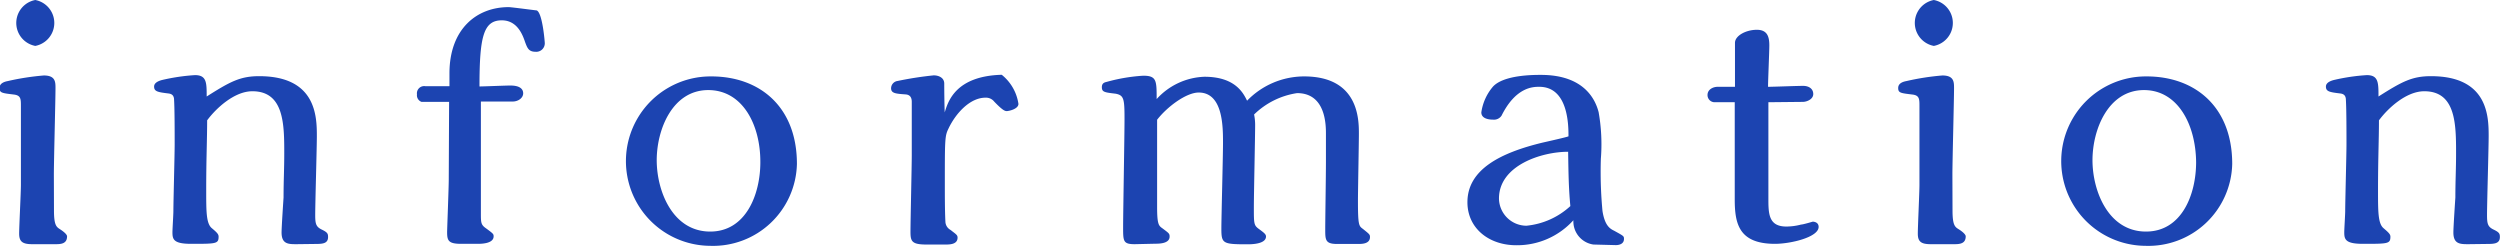
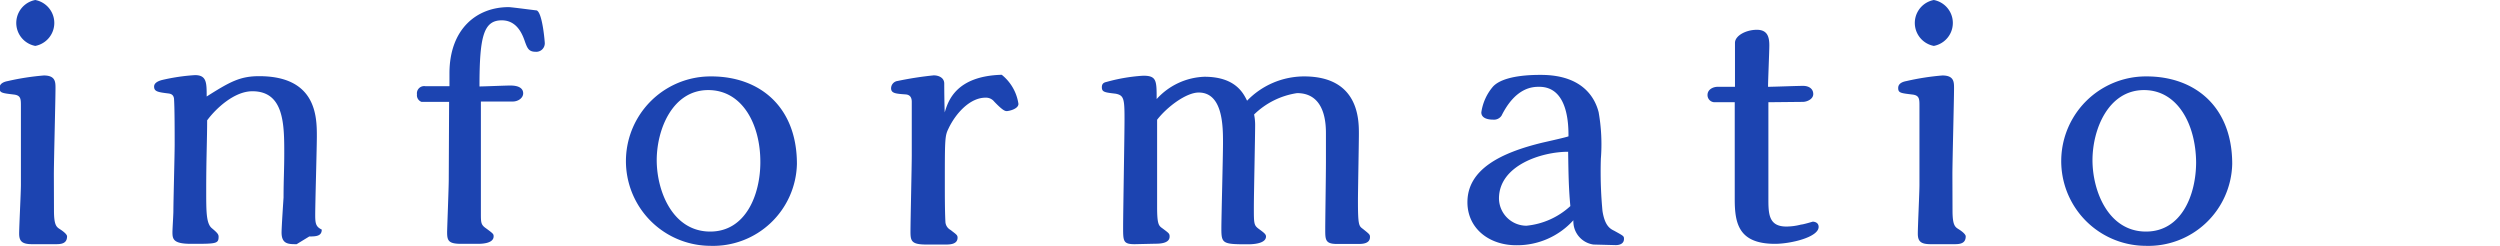
<svg xmlns="http://www.w3.org/2000/svg" id="レイヤー_1" data-name="レイヤー 1" viewBox="0 0 213.98 21.04">
  <defs>
    <style>.cls-1{fill:#1c44b1;}</style>
  </defs>
  <title>txt_information_02</title>
  <path class="cls-1" d="M281,689.73c0,1.24.2,1.41.5,1.6s.62.45.62.62c0,.59-.45.67-.92.67h-2.08c-.84,0-1.1-.25-1.1-.9s.15-3.5.15-4.18v-6.73c0-.62,0-.93-.62-1-1-.12-1.21-.14-1.21-.56s.45-.54.7-.59a21.76,21.76,0,0,1,3.09-.48c1,0,1,.56,1,1.09,0,1-.14,6.23-.14,7.41Zm-1.6-14.08a2,2,0,0,1,0-3.93,2,2,0,0,1,0,3.93Z" transform="translate(-276.38 -671.72)" />
-   <path class="cls-1" d="M301.77,692.62c-.7,0-1.29,0-1.29-1,0-.45.14-2.55.17-3,0-1.4.06-2.42.06-3.73,0-2.5,0-5.36-2.73-5.36-1.54,0-3.11,1.46-3.87,2.49,0,1.63-.08,3.23-.08,6,0,1.82,0,2.83.48,3.23s.58.53.58.73c0,.61-.22.61-2.35.61-1.52,0-1.6-.39-1.6-1,0-.25.08-1.51.08-1.79,0-.82.11-4.83.11-5.73s0-3-.05-3.79c0-.44-.25-.53-.48-.56-.92-.11-1.23-.17-1.23-.59,0-.25.22-.44.67-.56a16.84,16.84,0,0,1,2.83-.42c1,0,1,.65,1,1.83,2-1.27,2.87-1.74,4.49-1.74,4.89,0,4.94,3.45,4.94,5.13,0,1-.14,5.7-.14,6.76,0,.73.06,1,.56,1.24s.54.36.54.64c0,.56-.48.59-1.07.59Z" transform="translate(-276.38 -671.72)" />
+   <path class="cls-1" d="M301.77,692.62c-.7,0-1.29,0-1.29-1,0-.45.14-2.55.17-3,0-1.4.06-2.42.06-3.73,0-2.5,0-5.36-2.73-5.36-1.54,0-3.11,1.46-3.87,2.49,0,1.63-.08,3.23-.08,6,0,1.82,0,2.83.48,3.23s.58.53.58.73c0,.61-.22.61-2.35.61-1.52,0-1.6-.39-1.6-1,0-.25.08-1.51.08-1.79,0-.82.11-4.83.11-5.73s0-3-.05-3.79c0-.44-.25-.53-.48-.56-.92-.11-1.23-.17-1.23-.59,0-.25.22-.44.67-.56a16.84,16.84,0,0,1,2.83-.42c1,0,1,.65,1,1.83,2-1.27,2.87-1.74,4.49-1.74,4.89,0,4.94,3.45,4.94,5.13,0,1-.14,5.7-.14,6.76,0,.73.06,1,.56,1.24c0,.56-.48.59-1.07.59Z" transform="translate(-276.38 -671.72)" />
  <path class="cls-1" d="M314.82,680.44c-.82,0-2.3,0-2.36,0a.6.6,0,0,1-.39-.64.62.62,0,0,1,.73-.7l2.05,0V678c0-3.82,2.35-5.67,5.07-5.67.23,0,2.31.28,2.39.28.5.17.7,2.7.7,2.81a.73.73,0,0,1-.81.73c-.59,0-.7-.37-.87-.81-.2-.59-.65-1.88-2-1.88-1.57,0-1.91,1.4-1.91,5.66.37,0,2.22-.08,2.64-.08.79,0,1.1.28,1.1.67s-.42.7-.9.7h-2.72c0,3.62,0,8.73,0,9.55s0,1,.45,1.31c.61.45.64.48.64.68,0,.61-1,.64-1.35.64h-1.43c-1.09,0-1.2-.28-1.2-1,0-.31.14-3.79.14-4.52Z" transform="translate(-276.38 -671.72)" />
  <path class="cls-1" d="M337.15,692.76a7.25,7.25,0,1,1,.11-14.5c4.16,0,7.33,2.61,7.33,7.49A7.18,7.18,0,0,1,337.15,692.76ZM337,679.43c-3.06,0-4.41,3.37-4.41,6s1.35,6.11,4.58,6.11c3.05,0,4.29-3.17,4.29-5.94C341.47,682.38,339.93,679.43,337,679.43Z" transform="translate(-276.38 -671.72)" />
  <path class="cls-1" d="M357.24,681.34c.28-.92.92-3.11,4.88-3.22a3.92,3.92,0,0,1,1.43,2.49c0,.45-.84.62-1,.62s-.37-.08-1.07-.81a.9.9,0,0,0-.75-.34c-1.32,0-2.53,1.32-3.15,2.61-.33.67-.33.84-.33,4.91,0,.65,0,2.22.05,3.11a.83.83,0,0,0,.42.68c.51.39.62.45.62.67,0,.56-.62.59-1,.59h-1.66c-1.26,0-1.37-.28-1.37-1.09,0-1,.11-5.56.11-6.54,0-1.15,0-4.55,0-4.58,0-.28-.08-.61-.53-.64-.84-.06-1.24-.09-1.24-.53a.64.64,0,0,1,.56-.62,29.51,29.51,0,0,1,3.09-.48c.42,0,.9.2.9.7S357.21,680.58,357.24,681.34Z" transform="translate(-276.38 -671.72)" />
  <path class="cls-1" d="M373.51,692.62c-1,0-1-.25-1-1.46s.12-7.8.12-9.28c0-1.72-.06-2-.76-2.14-.95-.11-1.18-.14-1.18-.56s.34-.42.48-.47a15.1,15.1,0,0,1,3.06-.51c1.15,0,1.15.42,1.15,2a5.78,5.78,0,0,1,4.09-1.91c2.67,0,3.34,1.43,3.65,2.05a6.8,6.8,0,0,1,4.88-2.08c4.69,0,4.69,3.71,4.69,4.91,0,.82-.08,4.83-.08,5.73,0,2.1.08,2.16.42,2.41.56.45.61.48.61.7,0,.59-.7.59-1,.59h-1.83c-1,0-1-.36-1-1.26s.06-4.6.06-5.75v-2.39c0-.76,0-3.51-2.47-3.51a6.68,6.68,0,0,0-3.68,1.83,4.51,4.51,0,0,1,.09.87c0,1-.11,6-.11,7.07,0,1.4,0,1.54.42,1.85s.62.45.62.65c0,.67-1.3.67-1.58.67-2.13,0-2.24-.06-2.24-1.35,0-1,.14-6.14.14-7.32,0-1.4,0-4.32-2.08-4.32-1.06,0-2.69,1.21-3.56,2.33,0,.36,0,2.07,0,2.47v5c0,1.49.14,1.6.45,1.82.56.42.62.45.62.71,0,.58-.82.61-1.21.61Z" transform="translate(-276.38 -671.72)" />
  <path class="cls-1" d="M412.76,692.65a2,2,0,0,1-1.71-2.08,6.49,6.49,0,0,1-4.89,2.14c-2.35,0-4.18-1.46-4.18-3.68,0-2.81,2.84-4.24,6.46-5.11.36-.08,2-.45,2.19-.53,0-.9,0-4.24-2.5-4.24-.51,0-2,0-3.23,2.47a.78.78,0,0,1-.73.34c-.42,0-1-.11-1-.62a4.32,4.32,0,0,1,1-2.21c.93-1,3.45-1,4.1-1,3.76,0,4.68,2.18,4.94,3.19a15.77,15.77,0,0,1,.19,4,35.55,35.55,0,0,0,.14,4.46c.2,1.27.65,1.52,1,1.69.81.45.84.45.84.7,0,.42-.39.53-.7.53Zm-2.16-7.94c-2.3,0-5.92,1.18-5.92,4a2.36,2.36,0,0,0,2.35,2.33,6.47,6.47,0,0,0,3.76-1.68C410.65,687.88,410.63,686.7,410.6,684.71Z" transform="translate(-276.38 -671.72)" />
  <path class="cls-1" d="M427.74,680.47c0,1.18,0,6.88,0,8.2s0,2.44,1.54,2.44a5,5,0,0,0,1.26-.17c.17,0,1-.25,1-.25s.5,0,.5.45c0,.89-2.41,1.45-3.73,1.45-3.09,0-3.45-1.71-3.45-3.81,0-1.18,0-7,0-8.31l-1.75,0a.61.61,0,0,1-.58-.62c0-.47.47-.7.87-.7h1.48c0-1.21,0-2.47,0-3.76,0-.62.95-1.12,1.87-1.12s1.07.62,1.07,1.35c0,.5-.11,3-.11,3.53.42,0,2.5-.08,3-.08s.87.25.87.7-.56.67-.89.67Z" transform="translate(-276.38 -671.72)" />
  <path class="cls-1" d="M443.5,689.73c0,1.24.2,1.41.51,1.6s.62.45.62.62c0,.59-.45.67-.93.67h-2.08c-.84,0-1.09-.25-1.09-.9s.14-3.5.14-4.18v-6.73c0-.62,0-.93-.62-1-1-.12-1.2-.14-1.2-.56s.44-.54.7-.59a21.6,21.6,0,0,1,3.08-.48c1,0,1,.56,1,1.09,0,1-.14,6.23-.14,7.41Zm-1.6-14.08a2,2,0,0,1,0-3.93,2,2,0,0,1,0,3.93Z" transform="translate(-276.38 -671.72)" />
  <path class="cls-1" d="M460,692.76a7.25,7.25,0,1,1,.11-14.5c4.16,0,7.33,2.61,7.33,7.49A7.18,7.18,0,0,1,460,692.76Zm-.11-13.33c-3.06,0-4.41,3.37-4.41,6s1.35,6.11,4.58,6.11c3.06,0,4.29-3.17,4.29-5.94C464.32,682.38,462.78,679.43,459.89,679.43Z" transform="translate(-276.38 -671.72)" />
-   <path class="cls-1" d="M487.66,692.62c-.7,0-1.29,0-1.29-1,0-.45.14-2.55.17-3,0-1.4.06-2.42.06-3.73,0-2.5,0-5.36-2.72-5.36-1.55,0-3.12,1.46-3.88,2.49,0,1.63-.08,3.23-.08,6,0,1.82,0,2.83.47,3.23s.59.53.59.73c0,.61-.22.61-2.35.61-1.52,0-1.6-.39-1.6-1,0-.25.08-1.51.08-1.79,0-.82.11-4.83.11-5.73s0-3-.05-3.79c0-.44-.25-.53-.48-.56-.93-.11-1.23-.17-1.23-.59,0-.25.22-.44.67-.56a16.84,16.84,0,0,1,2.83-.42c1,0,1,.65,1,1.83,2-1.27,2.87-1.74,4.49-1.74,4.89,0,4.94,3.45,4.94,5.13,0,1-.14,5.7-.14,6.76,0,.73.06,1,.56,1.24s.54.36.54.64c0,.56-.48.59-1.07.59Z" transform="translate(-276.38 -671.72)" />
</svg>